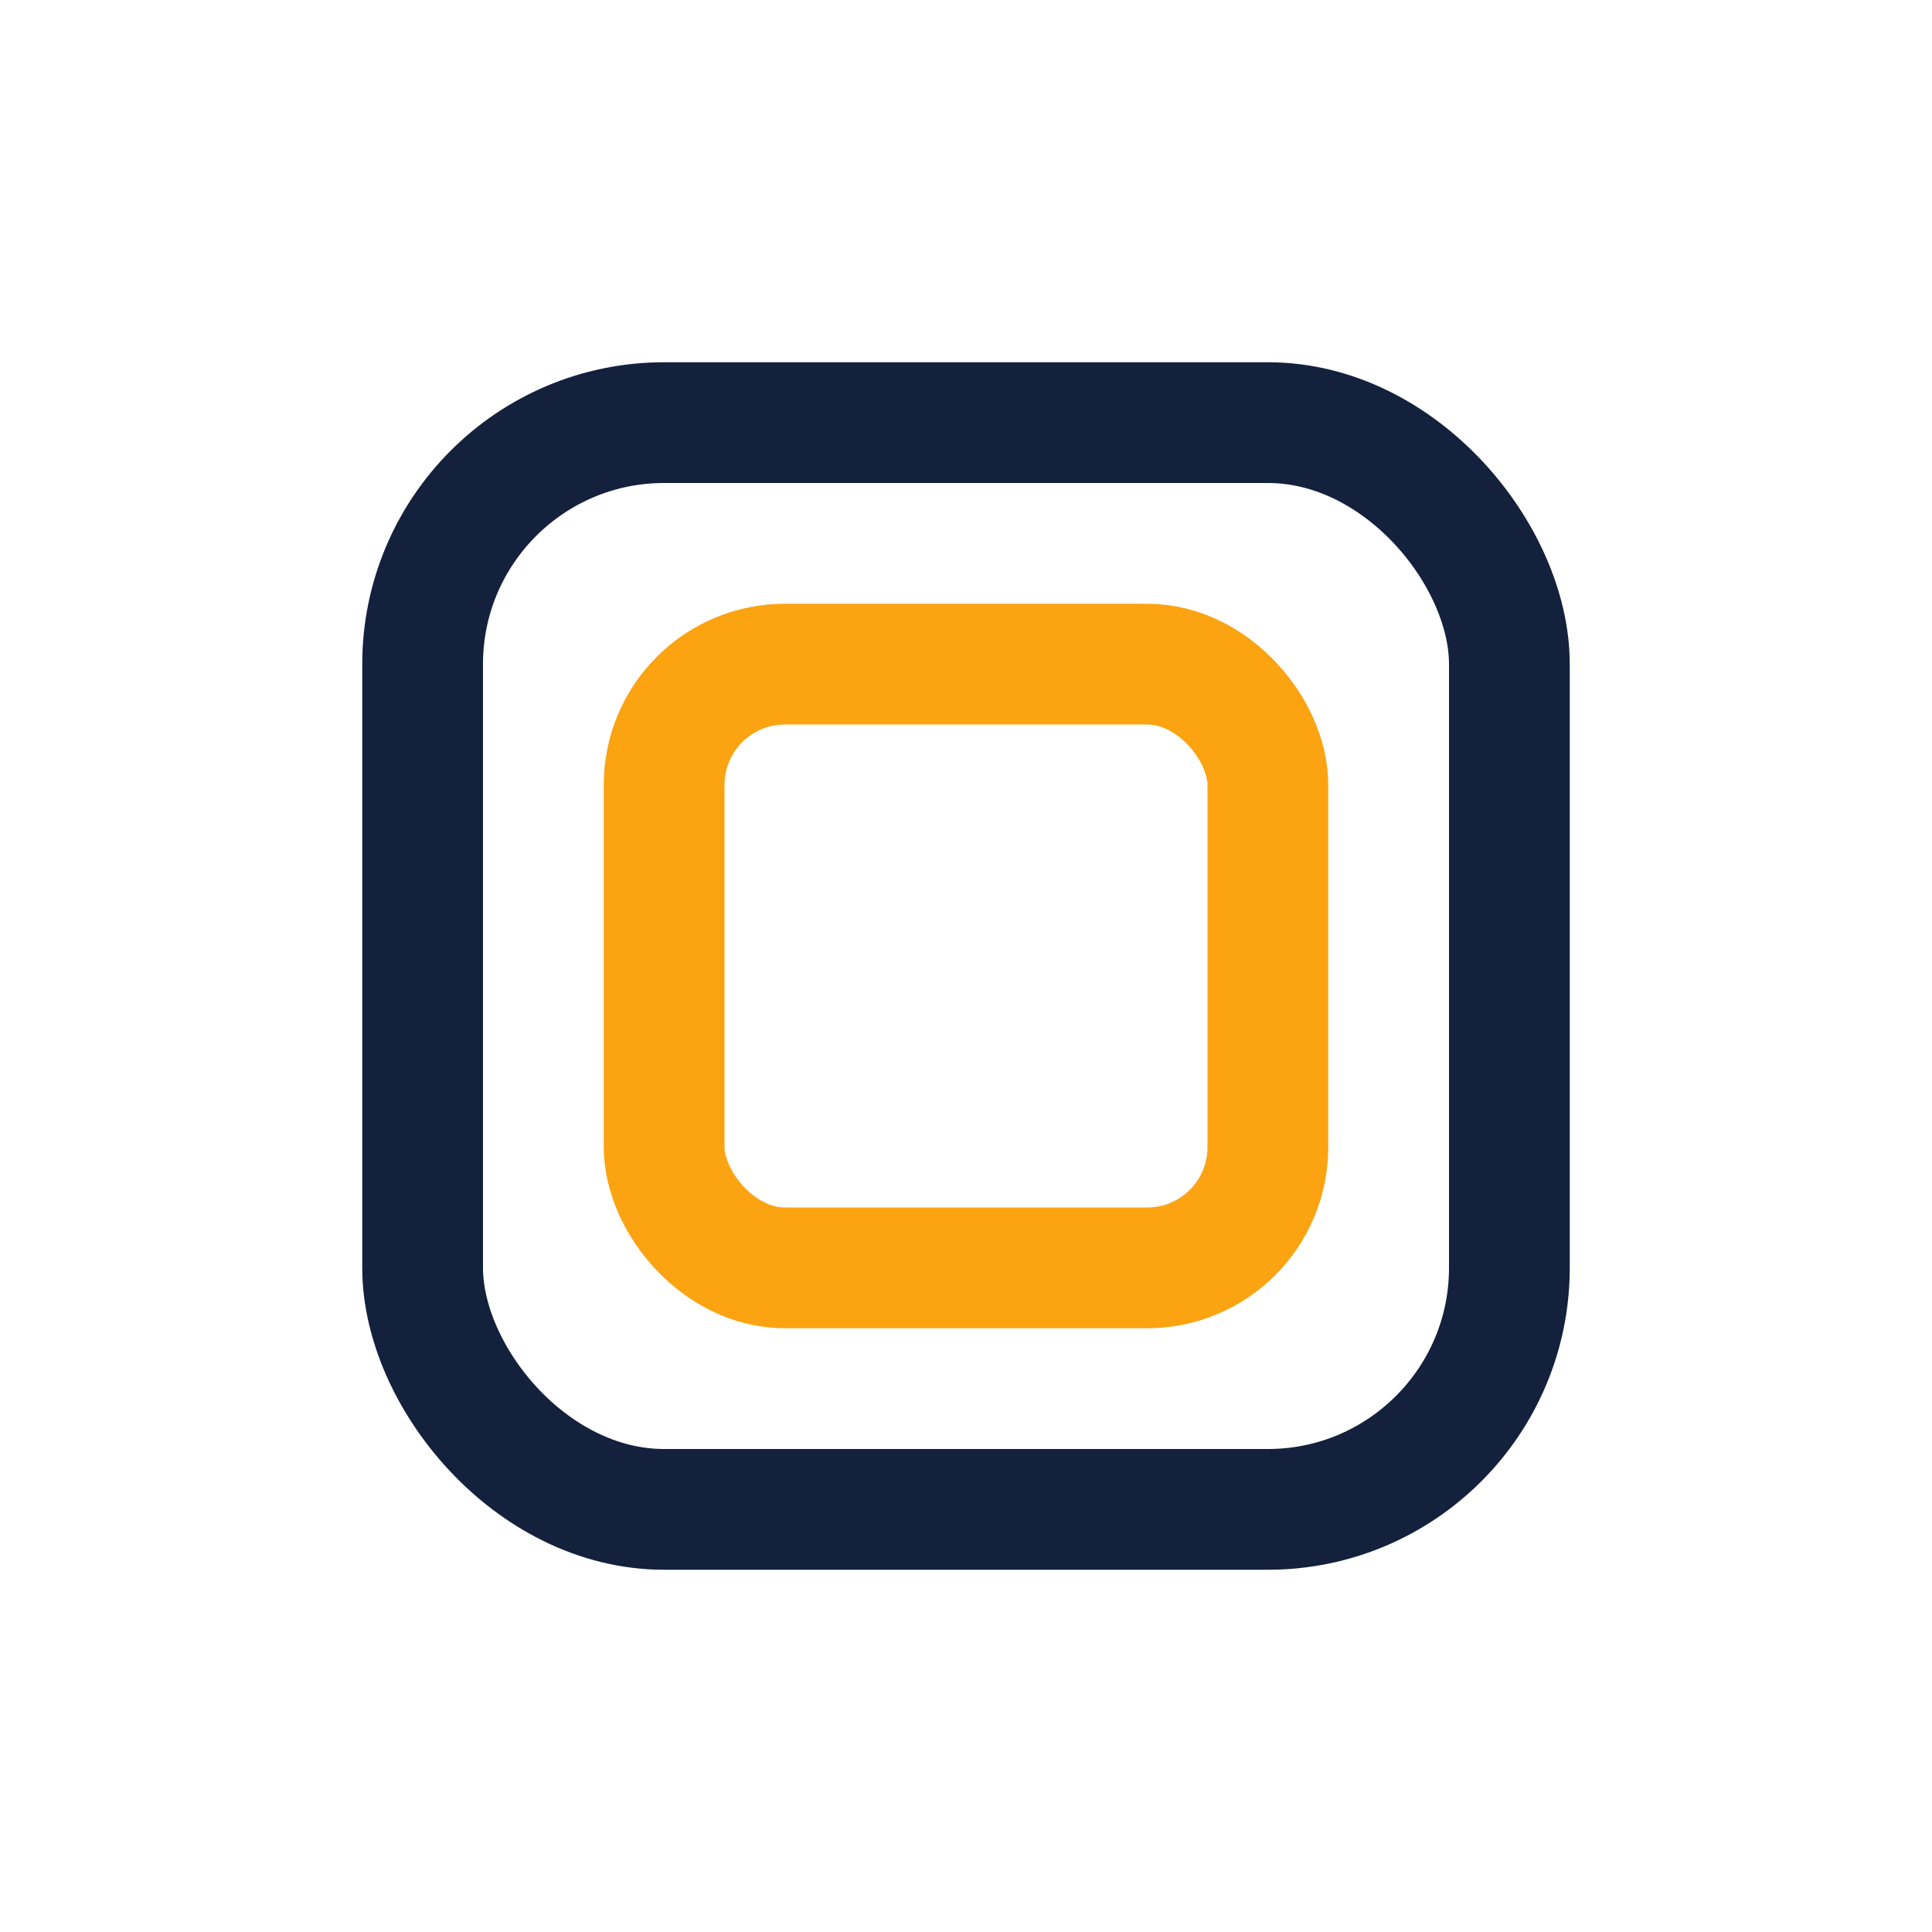
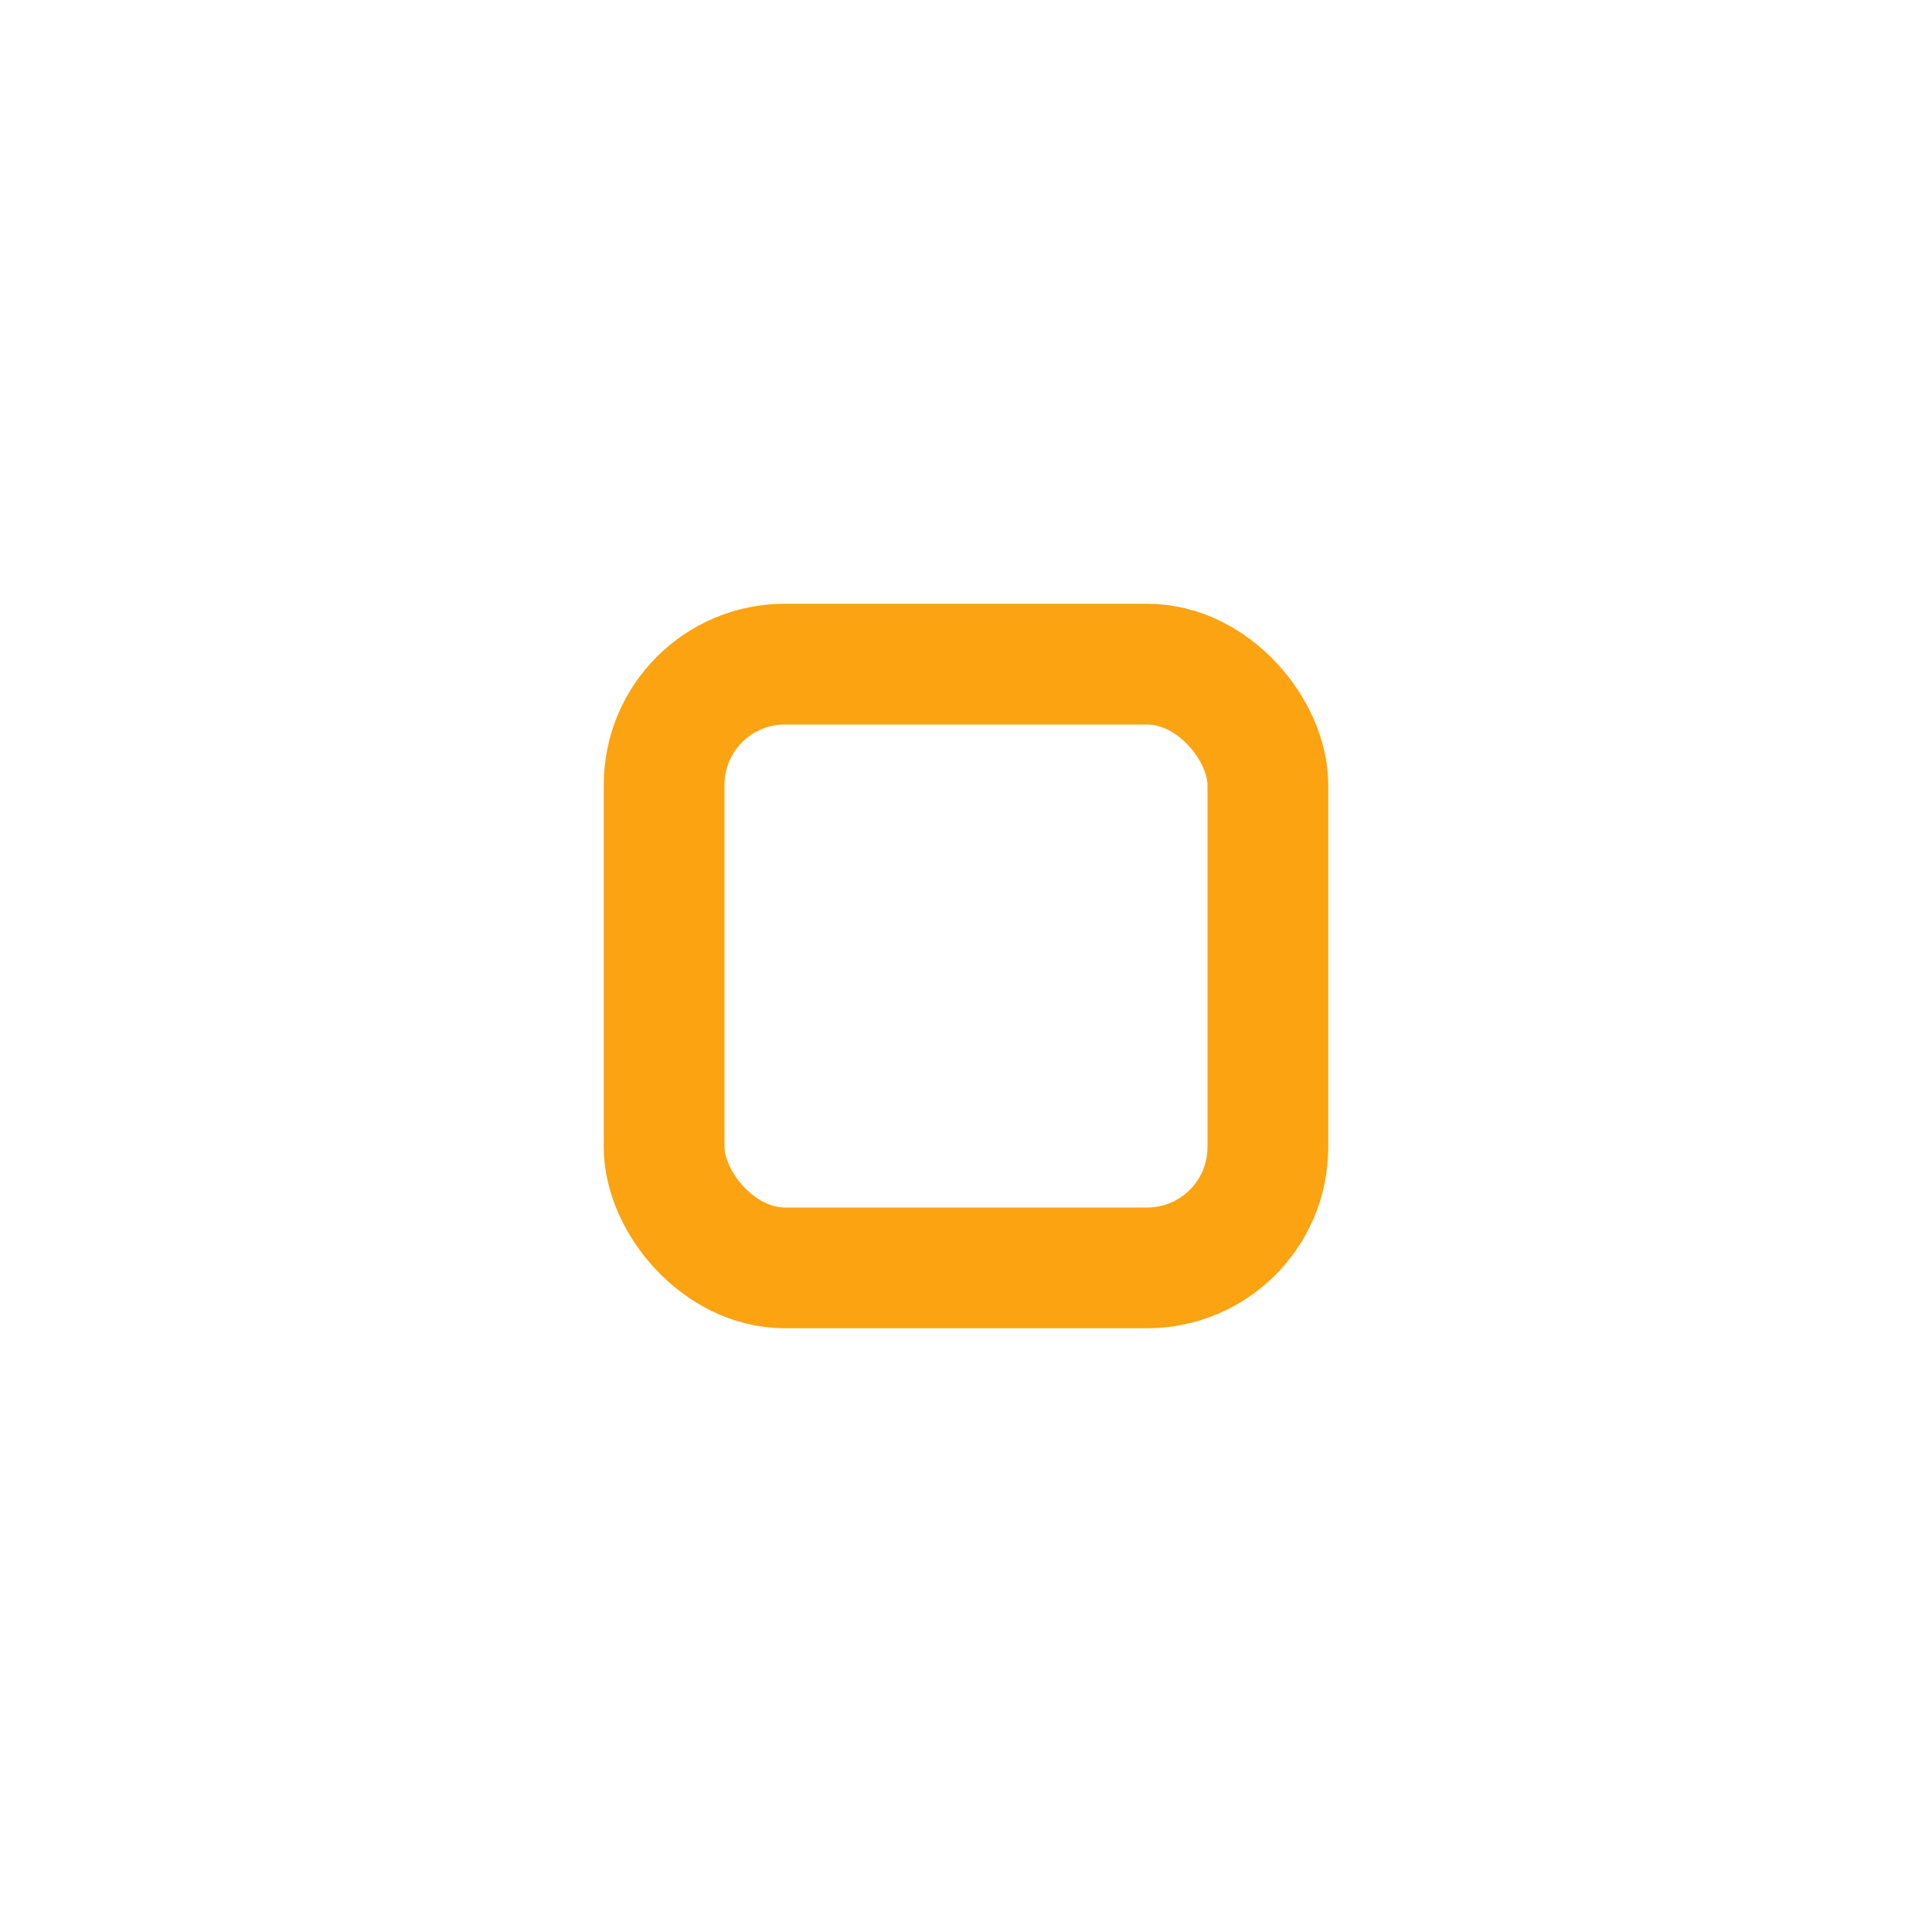
<svg xmlns="http://www.w3.org/2000/svg" width="32" height="32" viewBox="0 0 32 32">
-   <rect x="7" y="7" width="18" height="18" rx="4" fill="none" stroke="#14213D" stroke-width="2" />
  <rect x="11" y="11" width="10" height="10" rx="2" fill="none" stroke="#FCA311" stroke-width="2" />
</svg>